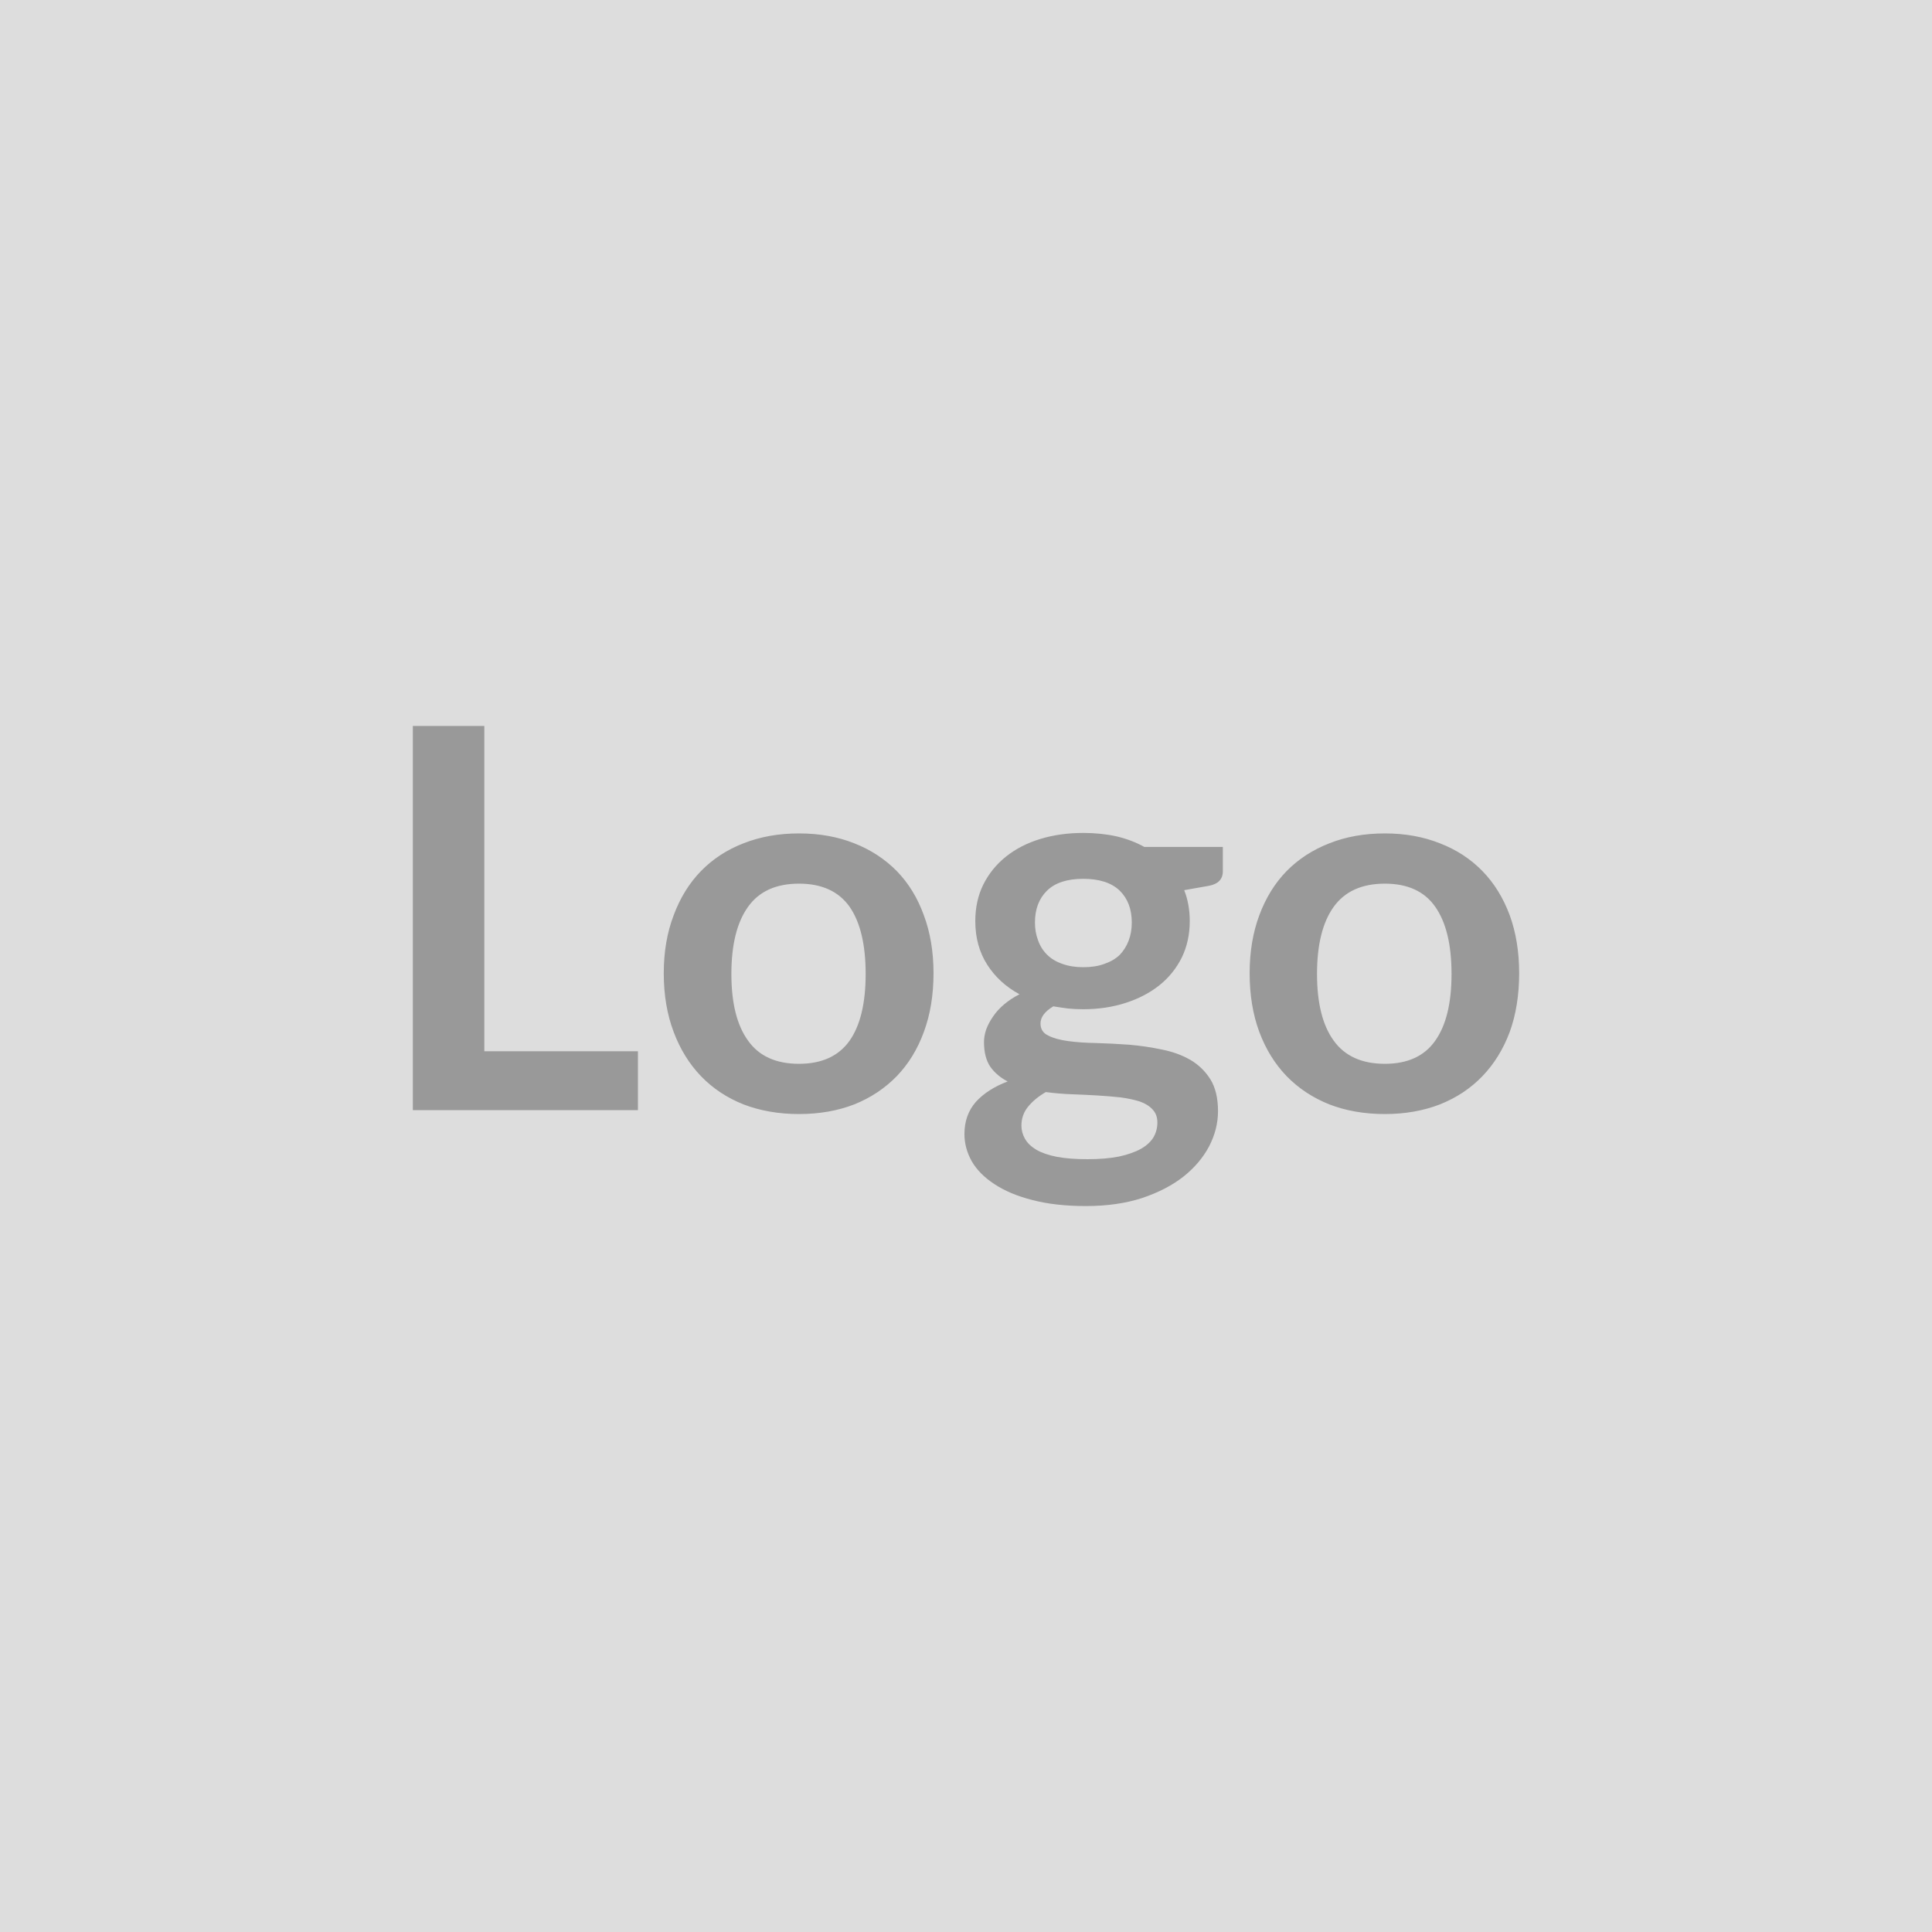
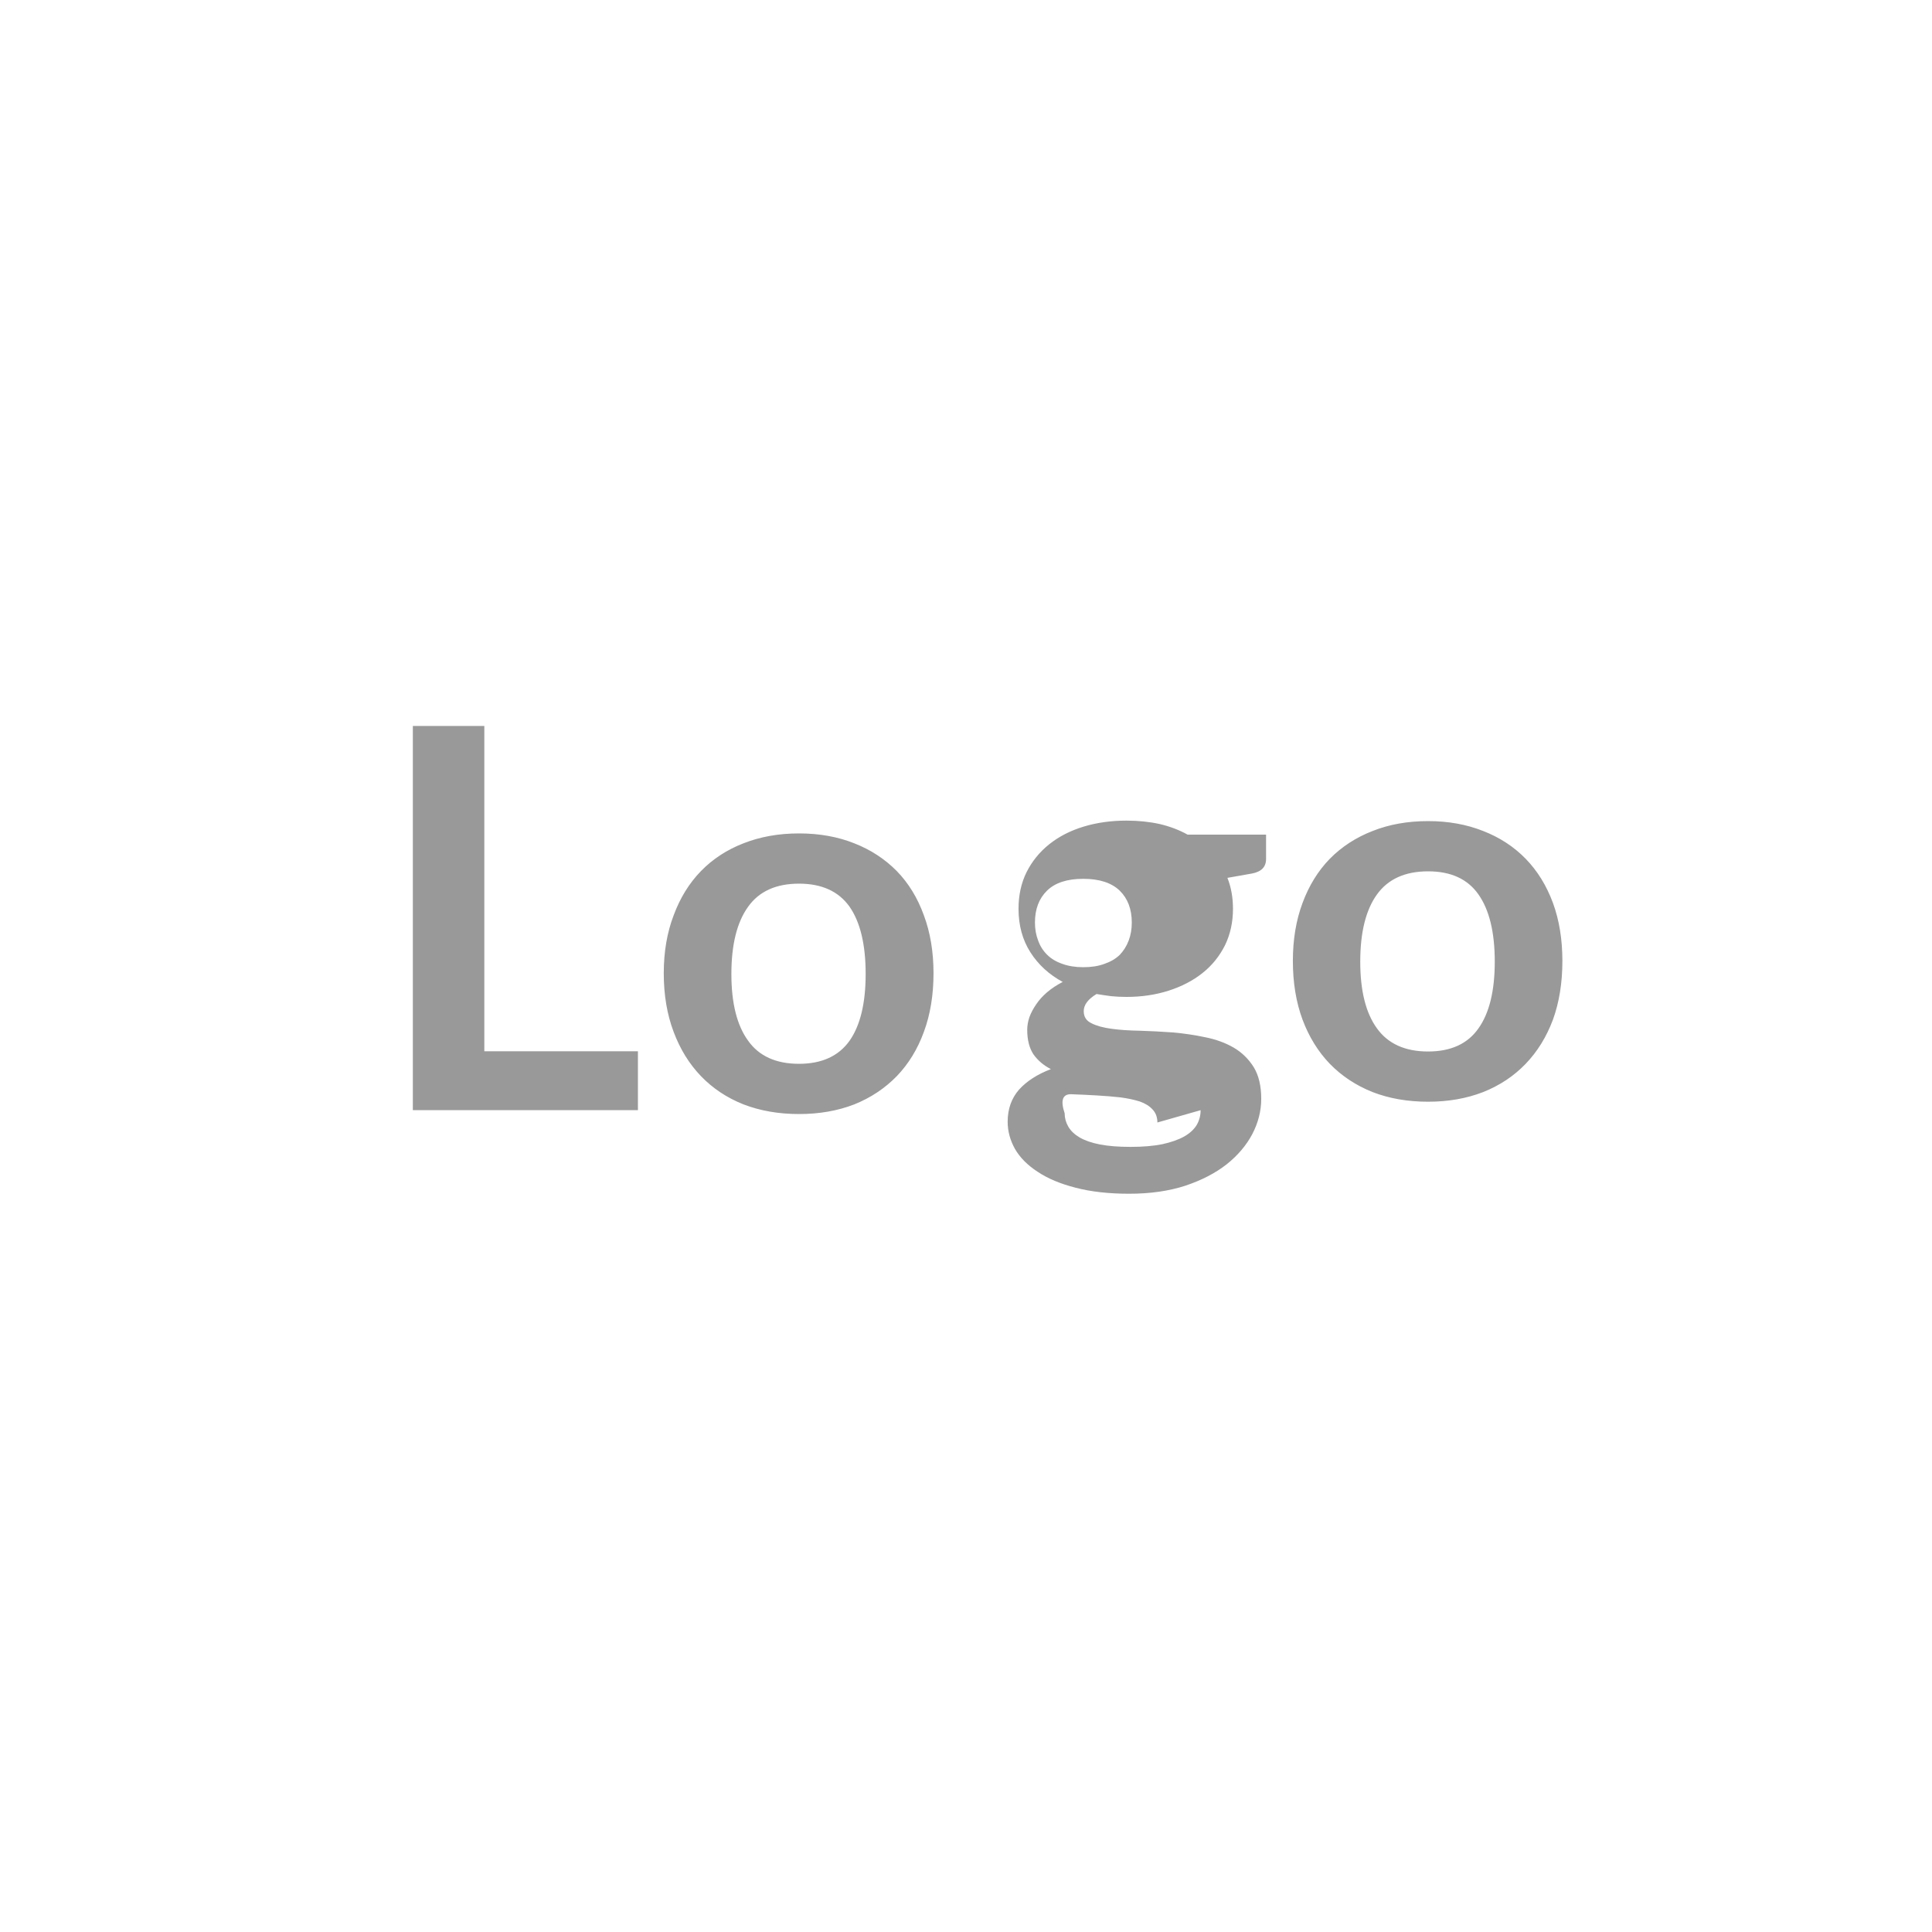
<svg xmlns="http://www.w3.org/2000/svg" width="80" height="80" viewBox="0 0 80 80">
-   <rect width="100%" height="100%" fill="#DDDDDD" />
-   <path fill="#999999" d="M20.055 43.53h6.36v2.44h-9.32V30.06h2.96zm13.03-9.02q1.26 0 2.29.41 1.02.4 1.76 1.15.73.75 1.12 1.83.4 1.07.4 2.4 0 1.35-.4 2.43-.39 1.07-1.12 1.83-.74.76-1.76 1.17-1.03.4-2.29.4t-2.3-.4q-1.03-.41-1.76-1.17t-1.13-1.83q-.41-1.08-.41-2.43 0-1.33.41-2.4.4-1.08 1.13-1.83t1.76-1.15q1.04-.41 2.3-.41m0 9.54q1.41 0 2.09-.95.67-.95.67-2.77 0-1.83-.67-2.79-.68-.95-2.09-.95-1.43 0-2.11.96-.69.96-.69 2.78 0 1.81.69 2.76.68.96 2.11.96m11.77-4q.51 0 .88-.14.38-.13.63-.37.24-.25.37-.59t.13-.75q0-.83-.5-1.32-.51-.49-1.51-.49t-1.5.49-.5 1.32q0 .4.13.74.12.34.37.59t.63.38q.38.14.87.14m3.07 6.43q0-.33-.2-.54-.19-.21-.53-.33-.35-.11-.8-.17-.46-.05-.97-.08t-1.06-.05q-.54-.02-1.06-.09-.45.26-.73.6t-.28.79q0 .29.15.55t.47.45q.33.19.84.29.52.1 1.27.1.76 0 1.31-.11.55-.12.91-.32.35-.2.52-.48.16-.28.16-.61m-.54-11.41h3.25v1.01q0 .49-.58.6l-1.02.18q.23.58.23 1.28 0 .83-.33 1.51-.34.68-.93 1.15t-1.4.73-1.75.26q-.33 0-.63-.03-.31-.04-.61-.09-.53.32-.53.71 0 .35.32.5.31.16.83.23.51.07 1.17.08.66.02 1.36.07.69.06 1.35.2.66.13 1.18.43.51.3.83.81.31.51.31 1.31 0 .75-.37 1.46-.37.7-1.06 1.25-.7.55-1.72.89-1.02.33-2.32.33-1.27 0-2.22-.25-.94-.24-1.57-.66-.63-.41-.94-.95-.3-.54-.3-1.12 0-.79.47-1.33.48-.53 1.32-.85-.45-.23-.72-.61-.26-.39-.26-1.02 0-.25.09-.52.1-.27.28-.53.18-.27.45-.5.28-.24.65-.43-.85-.46-1.34-1.23t-.49-1.8q0-.84.33-1.51.34-.68.94-1.16t1.42-.73 1.78-.25q.73 0 1.37.14.64.15 1.16.44m9.96-.56q1.25 0 2.28.41 1.03.4 1.76 1.15t1.13 1.83q.39 1.07.39 2.4 0 1.35-.39 2.43-.4 1.07-1.13 1.83t-1.76 1.17q-1.03.4-2.28.4-1.27 0-2.3-.4-1.03-.41-1.77-1.17-.73-.76-1.13-1.83-.4-1.08-.4-2.43 0-1.33.4-2.4.4-1.08 1.13-1.83.74-.75 1.77-1.15 1.03-.41 2.3-.41m0 9.54q1.41 0 2.08-.95.68-.95.68-2.77 0-1.83-.68-2.79-.67-.95-2.08-.95-1.43 0-2.12.96t-.69 2.78q0 1.81.69 2.76.69.96 2.12.96" />
+   <path fill="#999999" d="M20.055 43.53h6.36v2.44h-9.32V30.06h2.96zm13.03-9.02q1.26 0 2.29.41 1.02.4 1.76 1.15.73.75 1.12 1.83.4 1.07.4 2.4 0 1.35-.4 2.43-.39 1.07-1.12 1.83-.74.76-1.76 1.17-1.03.4-2.29.4t-2.3-.4q-1.03-.41-1.76-1.17t-1.13-1.83q-.41-1.08-.41-2.43 0-1.33.41-2.4.4-1.08 1.13-1.83t1.76-1.15q1.04-.41 2.3-.41m0 9.54q1.41 0 2.09-.95.67-.95.67-2.77 0-1.83-.67-2.79-.68-.95-2.09-.95-1.43 0-2.11.96-.69.96-.69 2.78 0 1.81.69 2.76.68.96 2.11.96m11.77-4q.51 0 .88-.14.38-.13.63-.37.24-.25.37-.59t.13-.75q0-.83-.5-1.32-.51-.49-1.51-.49t-1.5.49-.5 1.32q0 .4.13.74.12.34.37.59t.63.38q.38.14.87.14m3.07 6.43q0-.33-.2-.54-.19-.21-.53-.33-.35-.11-.8-.17-.46-.05-.97-.08t-1.06-.05t-.28.79q0 .29.15.55t.47.45q.33.19.84.29.52.1 1.27.1.76 0 1.31-.11.55-.12.91-.32.35-.2.52-.48.16-.28.16-.61m-.54-11.41h3.25v1.01q0 .49-.58.6l-1.02.18q.23.58.23 1.28 0 .83-.33 1.51-.34.68-.93 1.15t-1.4.73-1.75.26q-.33 0-.63-.03-.31-.04-.61-.09-.53.32-.53.71 0 .35.32.5.31.16.83.23.51.07 1.17.08.66.02 1.36.07.69.06 1.35.2.66.13 1.18.43.51.3.83.81.31.51.31 1.31 0 .75-.37 1.46-.37.7-1.06 1.25-.7.55-1.72.89-1.02.33-2.32.33-1.27 0-2.22-.25-.94-.24-1.57-.66-.63-.41-.94-.95-.3-.54-.3-1.12 0-.79.47-1.33.48-.53 1.32-.85-.45-.23-.72-.61-.26-.39-.26-1.02 0-.25.09-.52.1-.27.28-.53.18-.27.45-.5.28-.24.65-.43-.85-.46-1.34-1.23t-.49-1.8q0-.84.33-1.51.34-.68.94-1.16t1.42-.73 1.78-.25q.73 0 1.37.14.64.15 1.16.44m9.96-.56q1.25 0 2.28.41 1.03.4 1.76 1.15t1.13 1.83q.39 1.07.39 2.4 0 1.35-.39 2.43-.4 1.07-1.13 1.83t-1.76 1.17q-1.03.4-2.28.4-1.27 0-2.3-.4-1.03-.41-1.77-1.17-.73-.76-1.13-1.83-.4-1.08-.4-2.43 0-1.33.4-2.4.4-1.08 1.13-1.83.74-.75 1.77-1.15 1.03-.41 2.3-.41m0 9.54q1.41 0 2.08-.95.68-.95.68-2.77 0-1.83-.68-2.79-.67-.95-2.08-.95-1.43 0-2.12.96t-.69 2.78q0 1.81.69 2.76.69.96 2.12.96" />
</svg>